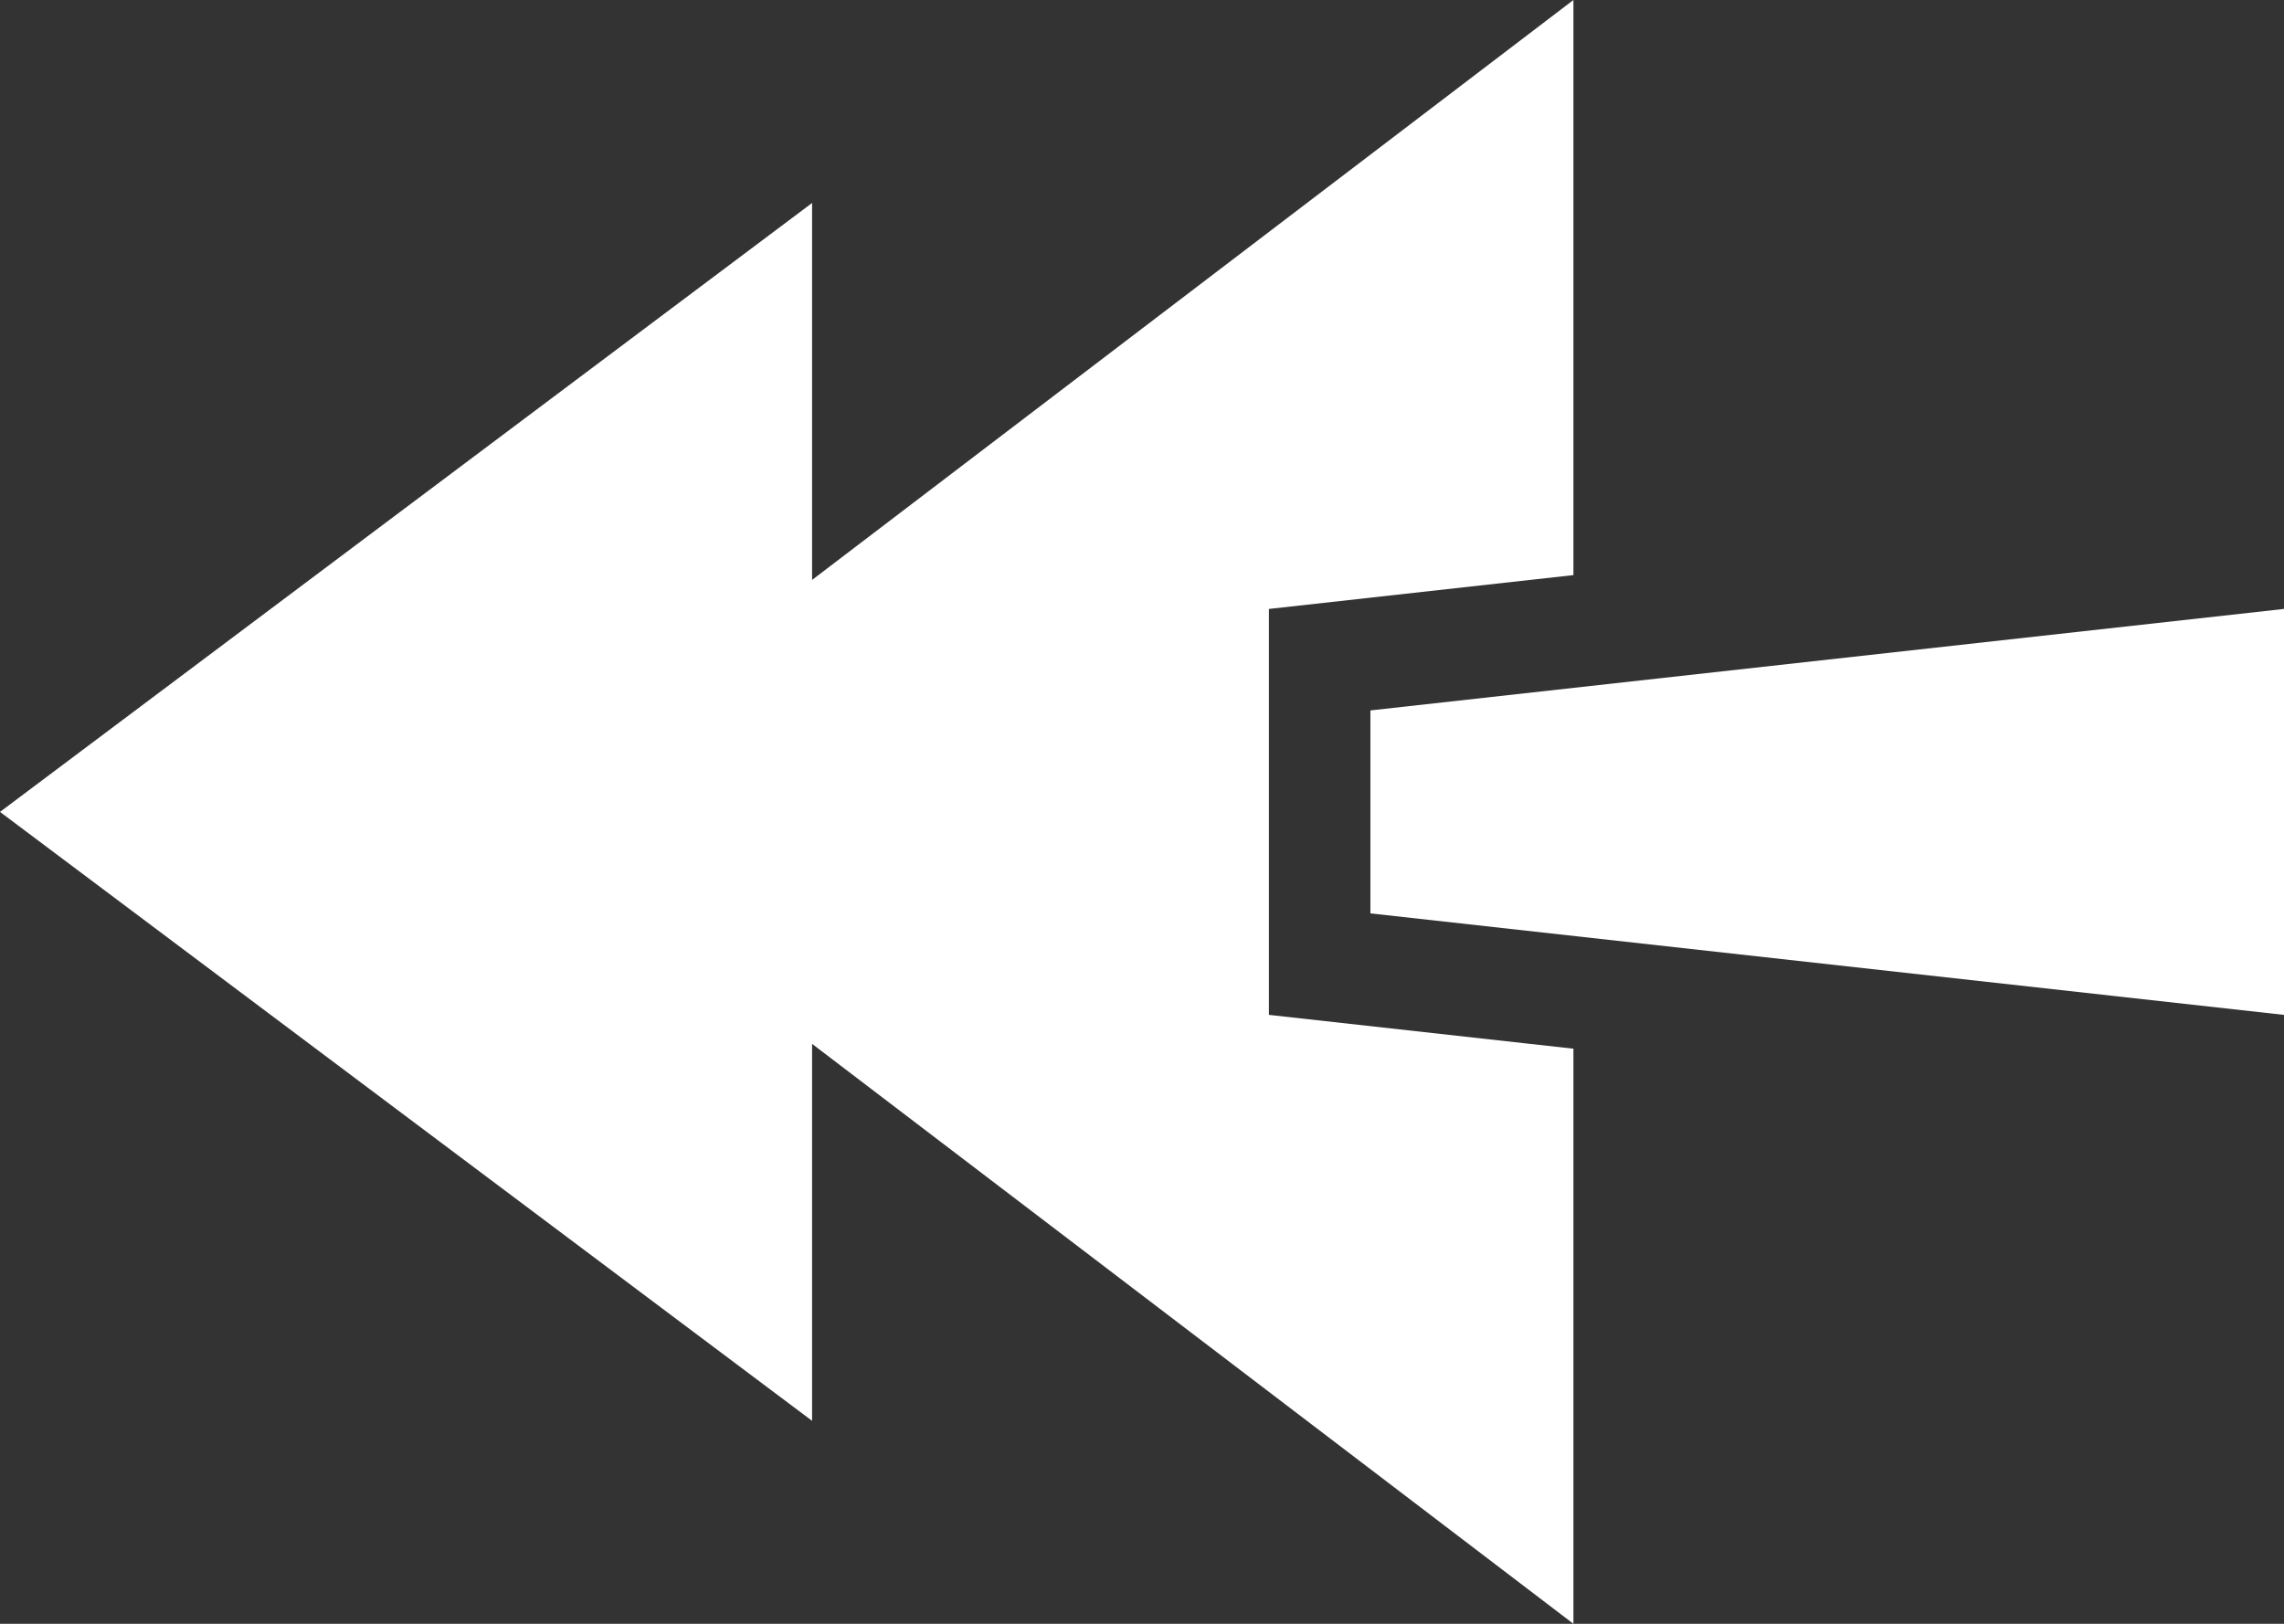
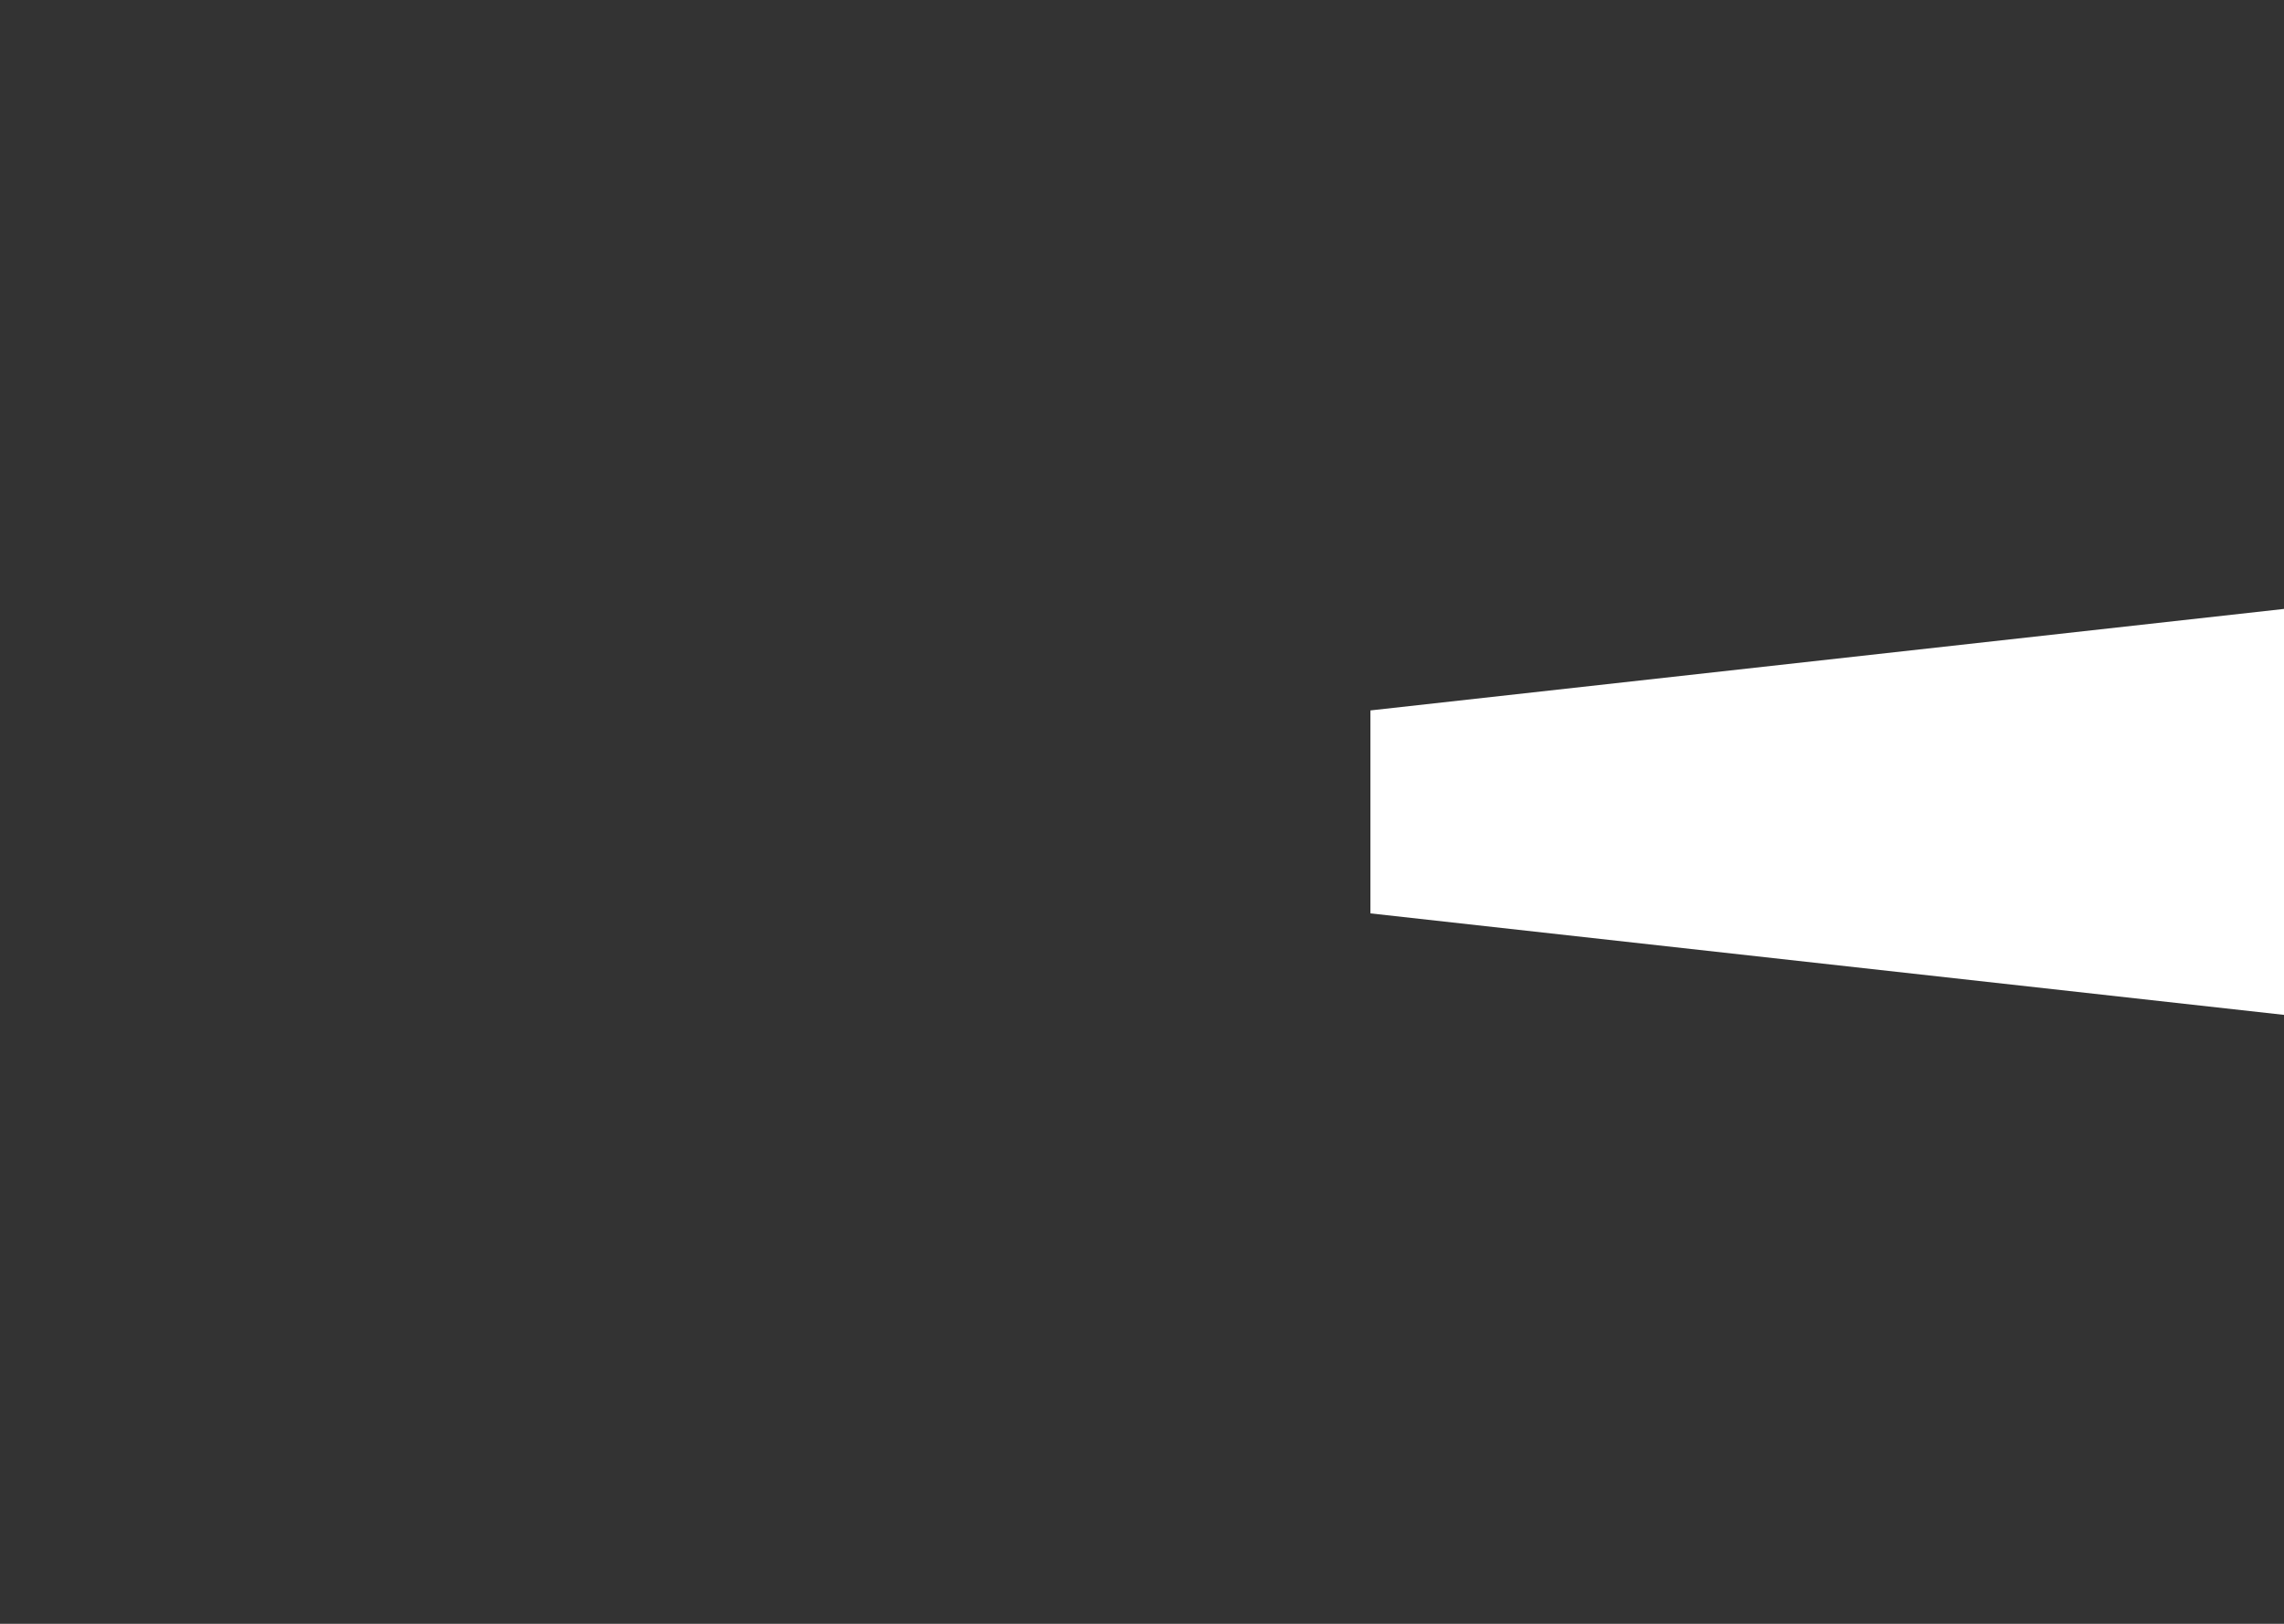
<svg xmlns="http://www.w3.org/2000/svg" version="1.1" id="レイヤー_2" x="0px" y="0px" width="450px" height="320px" viewBox="0 0 450 320" enable-background="new 0 0 450 320" xml:space="preserve">
  <rect x="0" y="0" width="450" height="320" fill="#333333" stroke="none" />
-   <path fill="#FFFFFF" d="M0,160l160,120v-74.285L310,320V206.665l-60-6.667v-79.996l60-6.667V0L160,114.285V40L0,160z" />
  <path fill="#FFFFFF" d="M270,140.002L450,120v80l-180-20.002V140.002z" />
</svg>